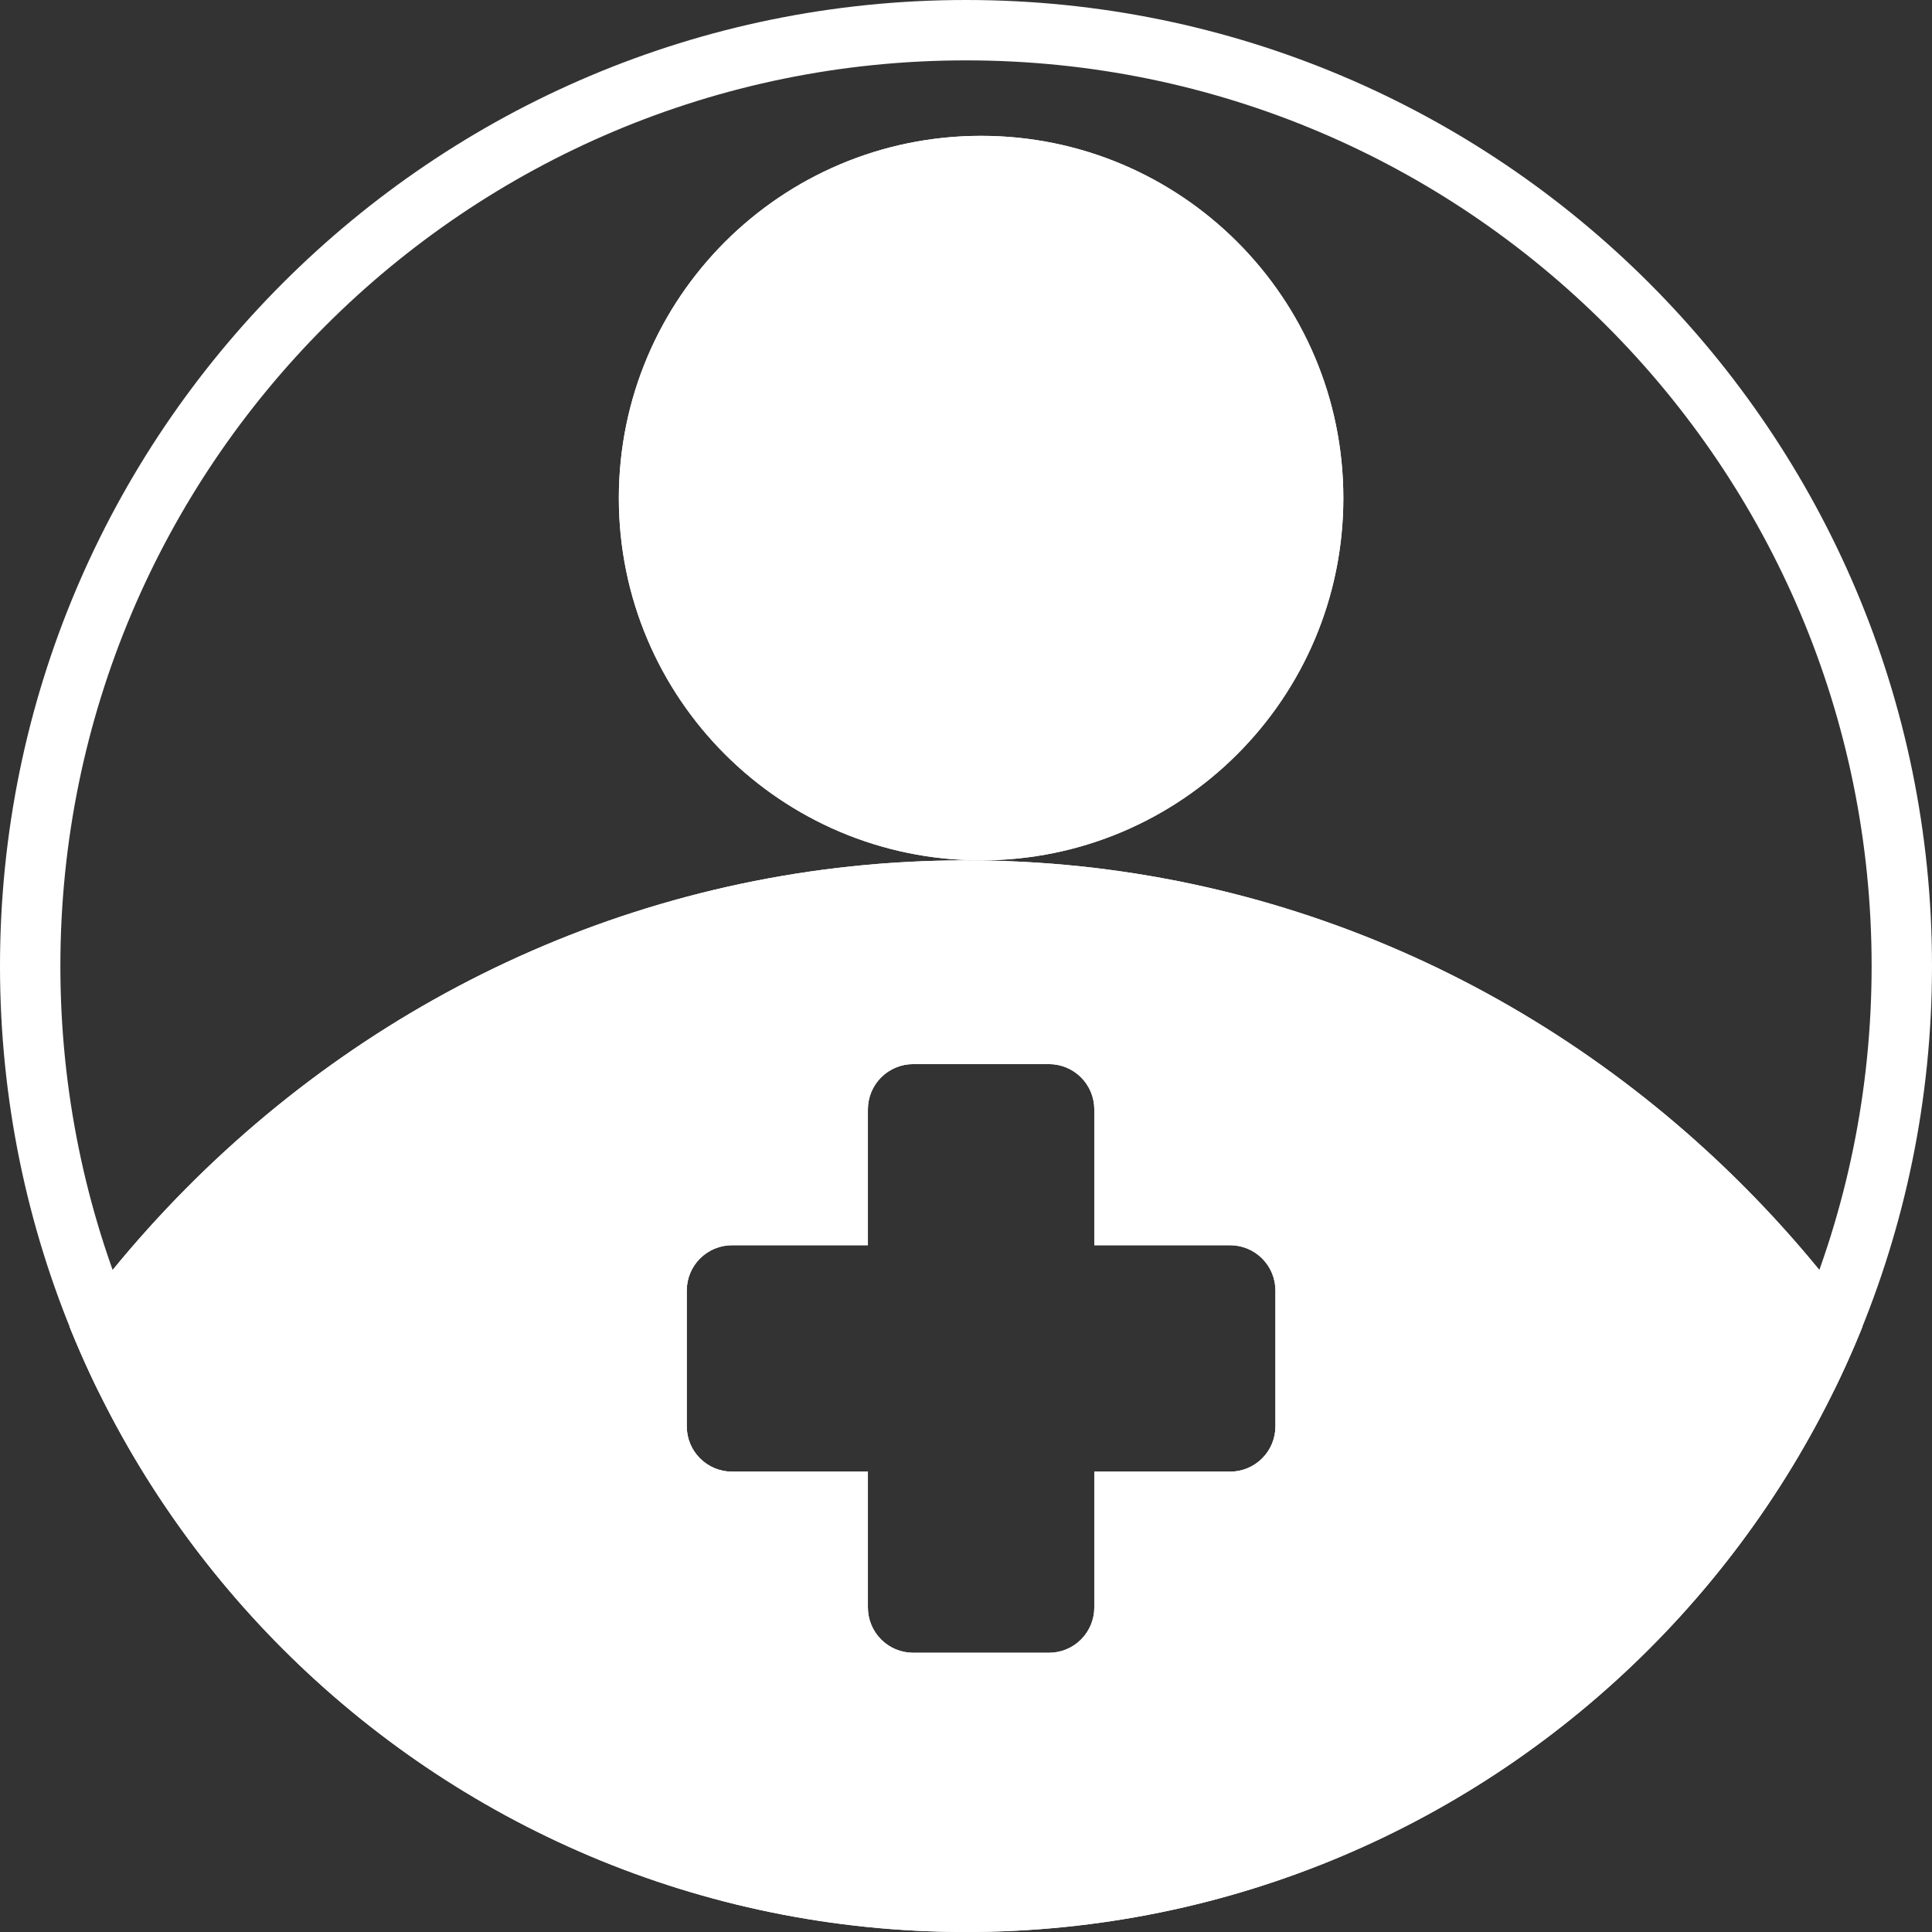
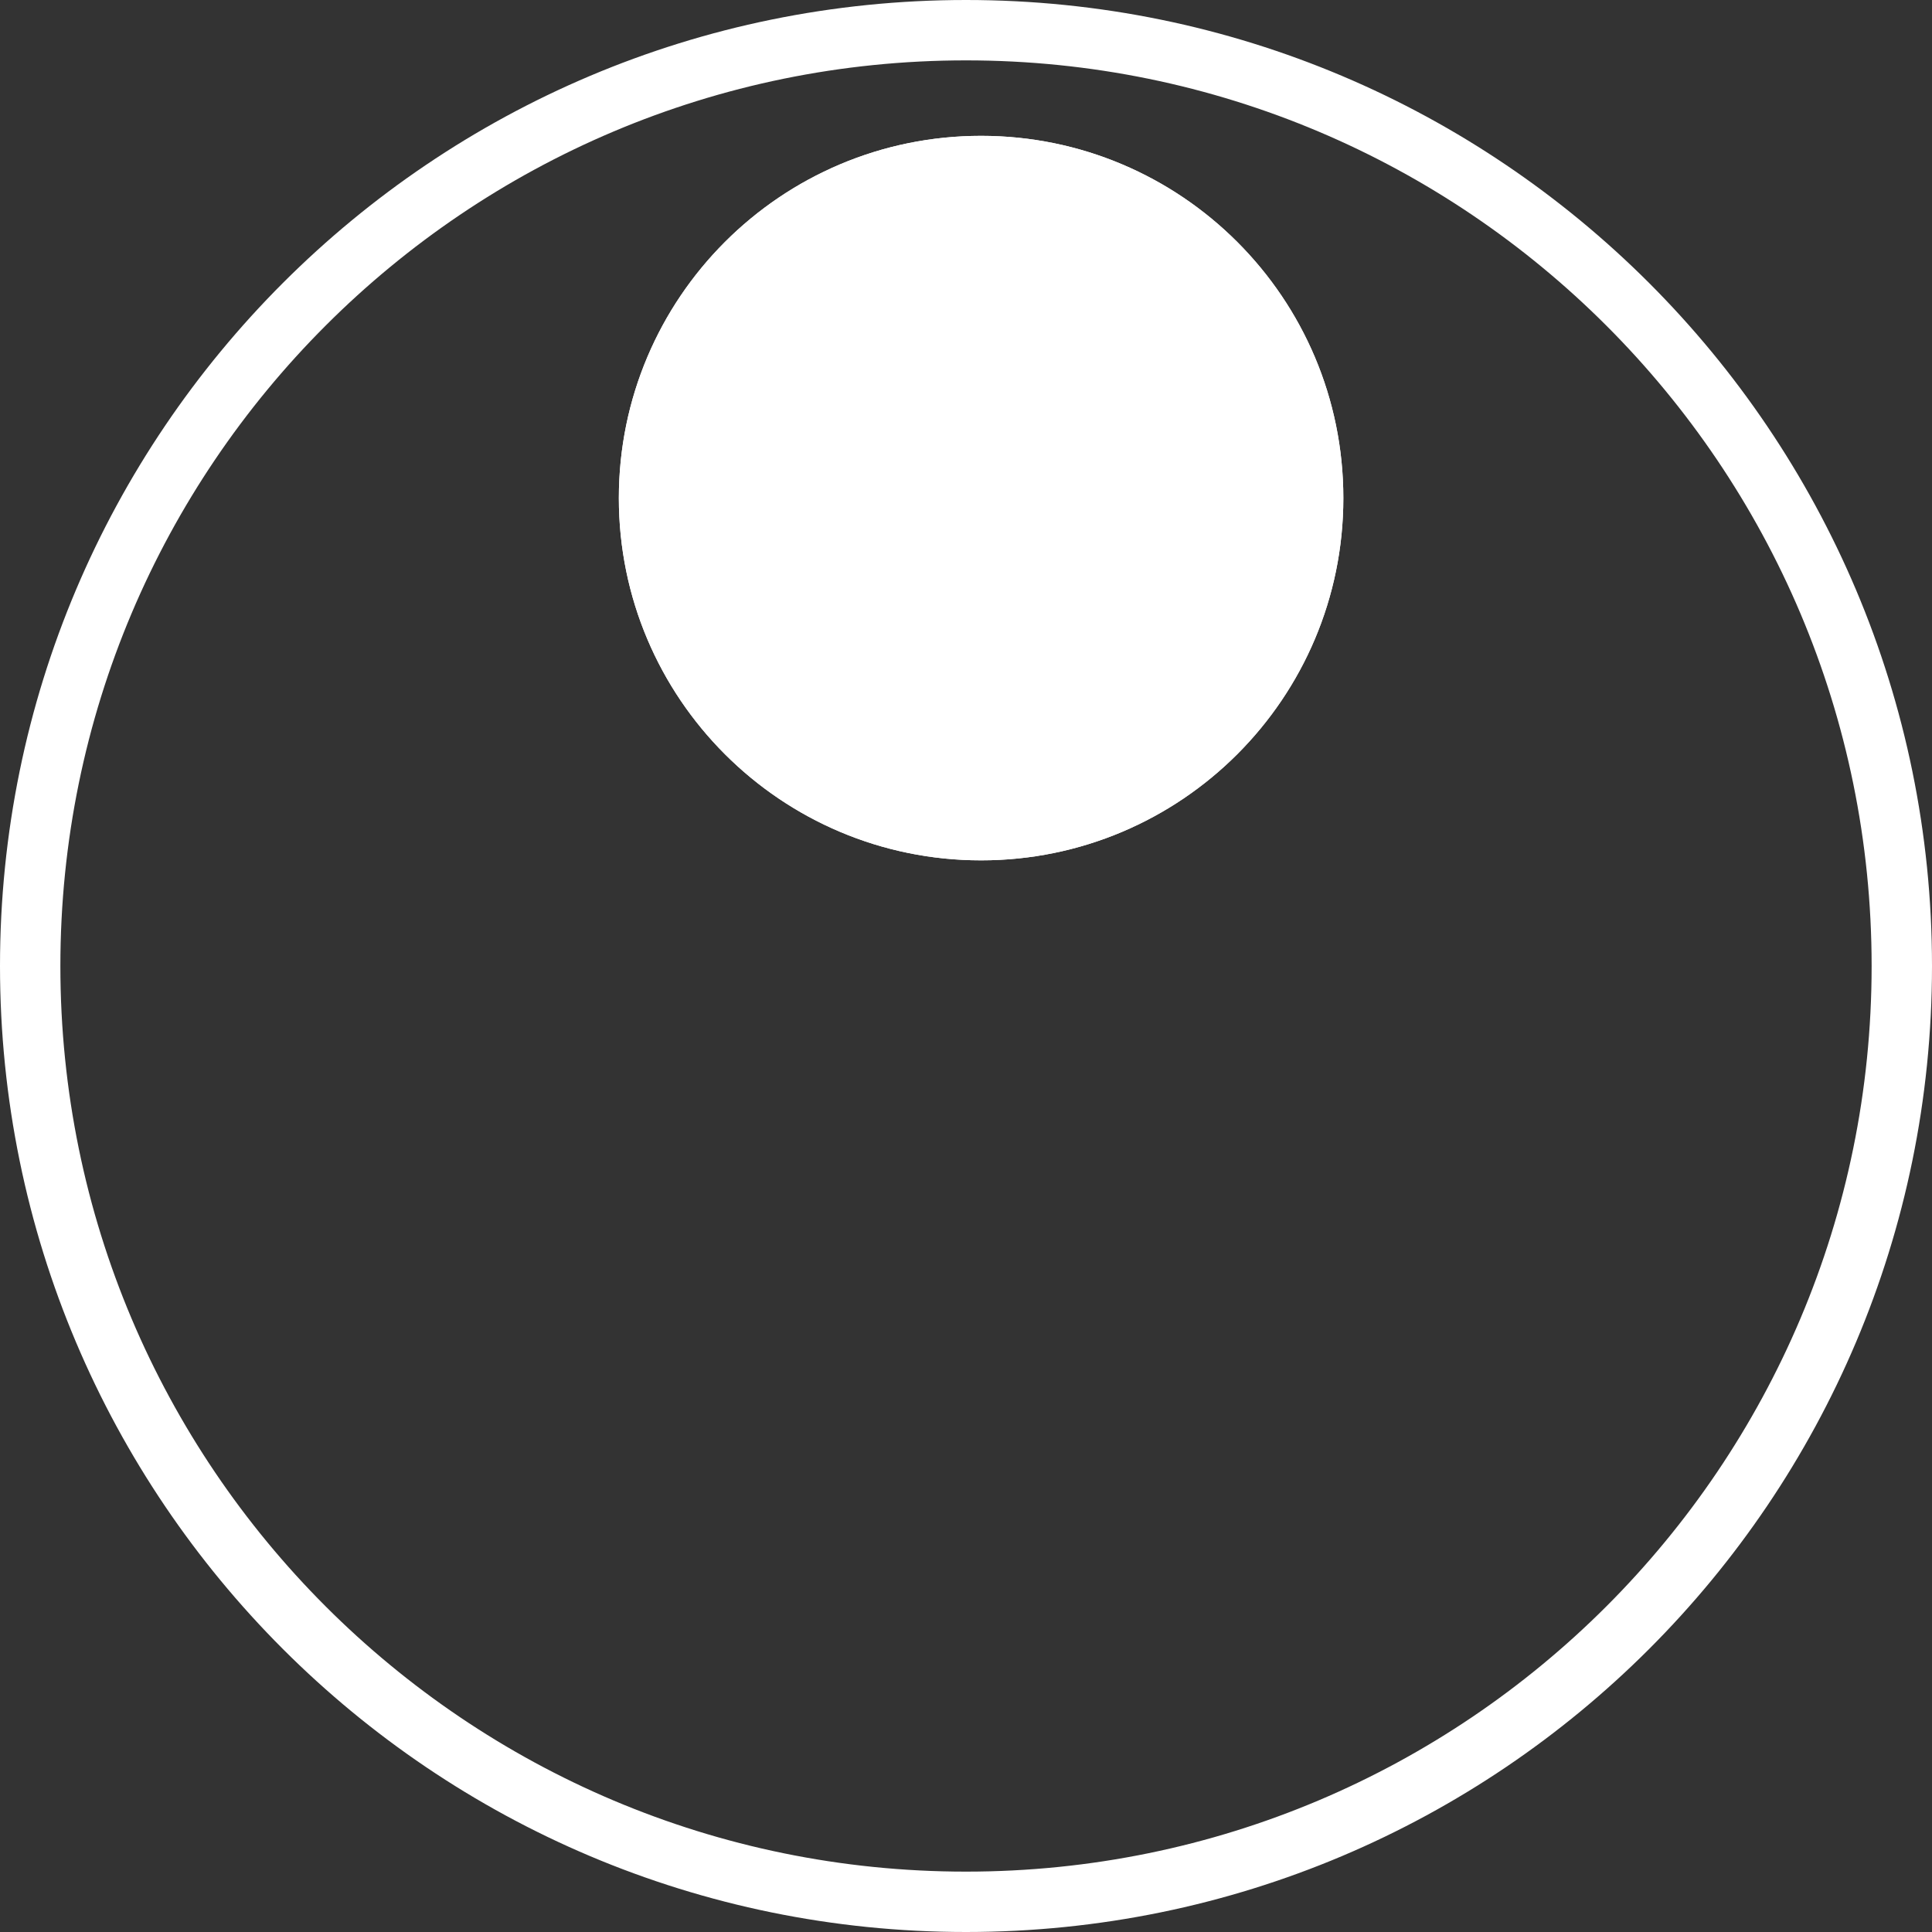
<svg xmlns="http://www.w3.org/2000/svg" width="128" height="128" viewBox="0 0 128 128" fill="none">
  <rect x="0" y="0" width="128" height="128" fill="#333333" stroke="none" />
  <g clip-path="url(#clip0_143_926)">
    <path d="M89 33C89 46.255 78.255 57 65 57C51.745 57 41 46.255 41 33C41 19.745 51.745 9 65 9C78.255 9 89 19.745 89 33Z" fill="white" />
    <path fill-rule="evenodd" clip-rule="evenodd" d="M65 53C76.046 53 85 44.046 85 33C85 21.954 76.046 13 65 13C53.954 13 45 21.954 45 33C45 44.046 53.954 53 65 53ZM65 57C78.255 57 89 46.255 89 33C89 19.745 78.255 9 65 9C51.745 9 41 19.745 41 33C41 46.255 51.745 57 65 57Z" fill="white" />
-     <path fill-rule="evenodd" clip-rule="evenodd" d="M64 210C104.869 210 138 175.75 138 133.5C138 91.25 104.869 57 64 57C23.131 57 -10 91.25 -10 133.5C-10 175.75 23.131 210 64 210ZM84.5 94.5V85.5C84.5 84.704 84.184 83.941 83.621 83.379C83.059 82.816 82.296 82.5 81.5 82.5H72.5V73.5C72.5 72.704 72.184 71.941 71.621 71.379C71.059 70.816 70.296 70.5 69.5 70.5H60.5C59.704 70.5 58.941 70.816 58.379 71.379C57.816 71.941 57.5 72.704 57.5 73.5V82.5H48.5C47.704 82.5 46.941 82.816 46.379 83.379C45.816 83.941 45.5 84.704 45.5 85.5V94.5C45.5 95.296 45.816 96.059 46.379 96.621C46.941 97.184 47.704 97.5 48.5 97.5H57.5V106.5C57.5 107.296 57.816 108.059 58.379 108.621C58.941 109.184 59.704 109.5 60.5 109.5H69.5C70.296 109.5 71.059 109.184 71.621 108.621C72.184 108.059 72.5 107.296 72.5 106.5V97.5H81.5C82.296 97.5 83.059 97.184 83.621 96.621C84.184 96.059 84.5 95.296 84.5 94.5Z" fill="white" />
-     <path fill-rule="evenodd" clip-rule="evenodd" d="M58.379 71.379L55.55 68.55C56.863 67.237 58.644 66.5 60.5 66.5H69.5C71.356 66.5 73.137 67.237 74.45 68.55L71.621 71.379C71.059 70.816 70.296 70.5 69.5 70.5H60.5C59.704 70.5 58.941 70.816 58.379 71.379ZM57.5 73.5C57.5 72.704 57.816 71.941 58.379 71.379L55.55 68.55C54.237 69.863 53.5 71.644 53.5 73.5V78.5H48.5C46.644 78.5 44.863 79.237 43.55 80.55C42.237 81.863 41.5 83.644 41.5 85.5V94.5C41.5 96.356 42.237 98.137 43.55 99.45C44.863 100.763 46.644 101.5 48.5 101.5H53.5V106.5C53.5 108.357 54.237 110.137 55.55 111.45C56.863 112.762 58.644 113.5 60.5 113.5H69.5C71.356 113.5 73.137 112.762 74.45 111.45C75.763 110.137 76.5 108.357 76.5 106.5V101.5H81.5C83.356 101.5 85.137 100.762 86.45 99.45C87.763 98.137 88.5 96.356 88.5 94.5V85.5C88.5 83.644 87.763 81.863 86.45 80.55C85.137 79.237 83.356 78.5 81.5 78.5H76.5V73.5C76.5 71.644 75.763 69.863 74.45 68.55L71.621 71.379C72.184 71.941 72.5 72.704 72.5 73.5V82.5H81.5C82.296 82.5 83.059 82.816 83.621 83.379C84.184 83.941 84.5 84.704 84.5 85.5V94.5C84.5 95.296 84.184 96.059 83.621 96.621C83.059 97.184 82.296 97.5 81.5 97.5H72.5V106.5C72.5 107.296 72.184 108.059 71.621 108.621C71.059 109.184 70.296 109.5 69.5 109.5H60.5C59.704 109.5 58.941 109.184 58.379 108.621C57.816 108.059 57.5 107.296 57.5 106.5V97.5H48.5C47.704 97.5 46.941 97.184 46.379 96.621C45.816 96.059 45.5 95.296 45.5 94.5V85.5C45.5 84.704 45.816 83.941 46.379 83.379C46.941 82.816 47.704 82.5 48.5 82.5H57.5V73.5ZM64 206C102.536 206 134 173.667 134 133.5C134 93.333 102.536 61 64 61C25.464 61 -6 93.333 -6 133.5C-6 173.667 25.464 206 64 206ZM138 133.5C138 175.75 104.869 210 64 210C23.131 210 -10 175.75 -10 133.5C-10 91.25 23.131 57 64 57C104.869 57 138 91.25 138 133.5Z" fill="white" />
    <path fill-rule="evenodd" clip-rule="evenodd" d="M64 124C97.137 124 124 97.137 124 64C124 30.863 97.137 4 64 4C30.863 4 4 30.863 4 64C4 97.137 30.863 124 64 124ZM64 128C99.346 128 128 99.346 128 64C128 28.654 99.346 0 64 0C28.654 0 0 28.654 0 64C0 99.346 28.654 128 64 128Z" fill="white" />
  </g>
  <defs>
    <clipPath id="clip0_143_926">
      <path d="M0 64C0 28.654 28.654 0 64 0V0C99.346 0 128 28.654 128 64V64C128 99.346 99.346 128 64 128V128C28.654 128 0 99.346 0 64V64Z" fill="white" />
    </clipPath>
  </defs>
</svg>